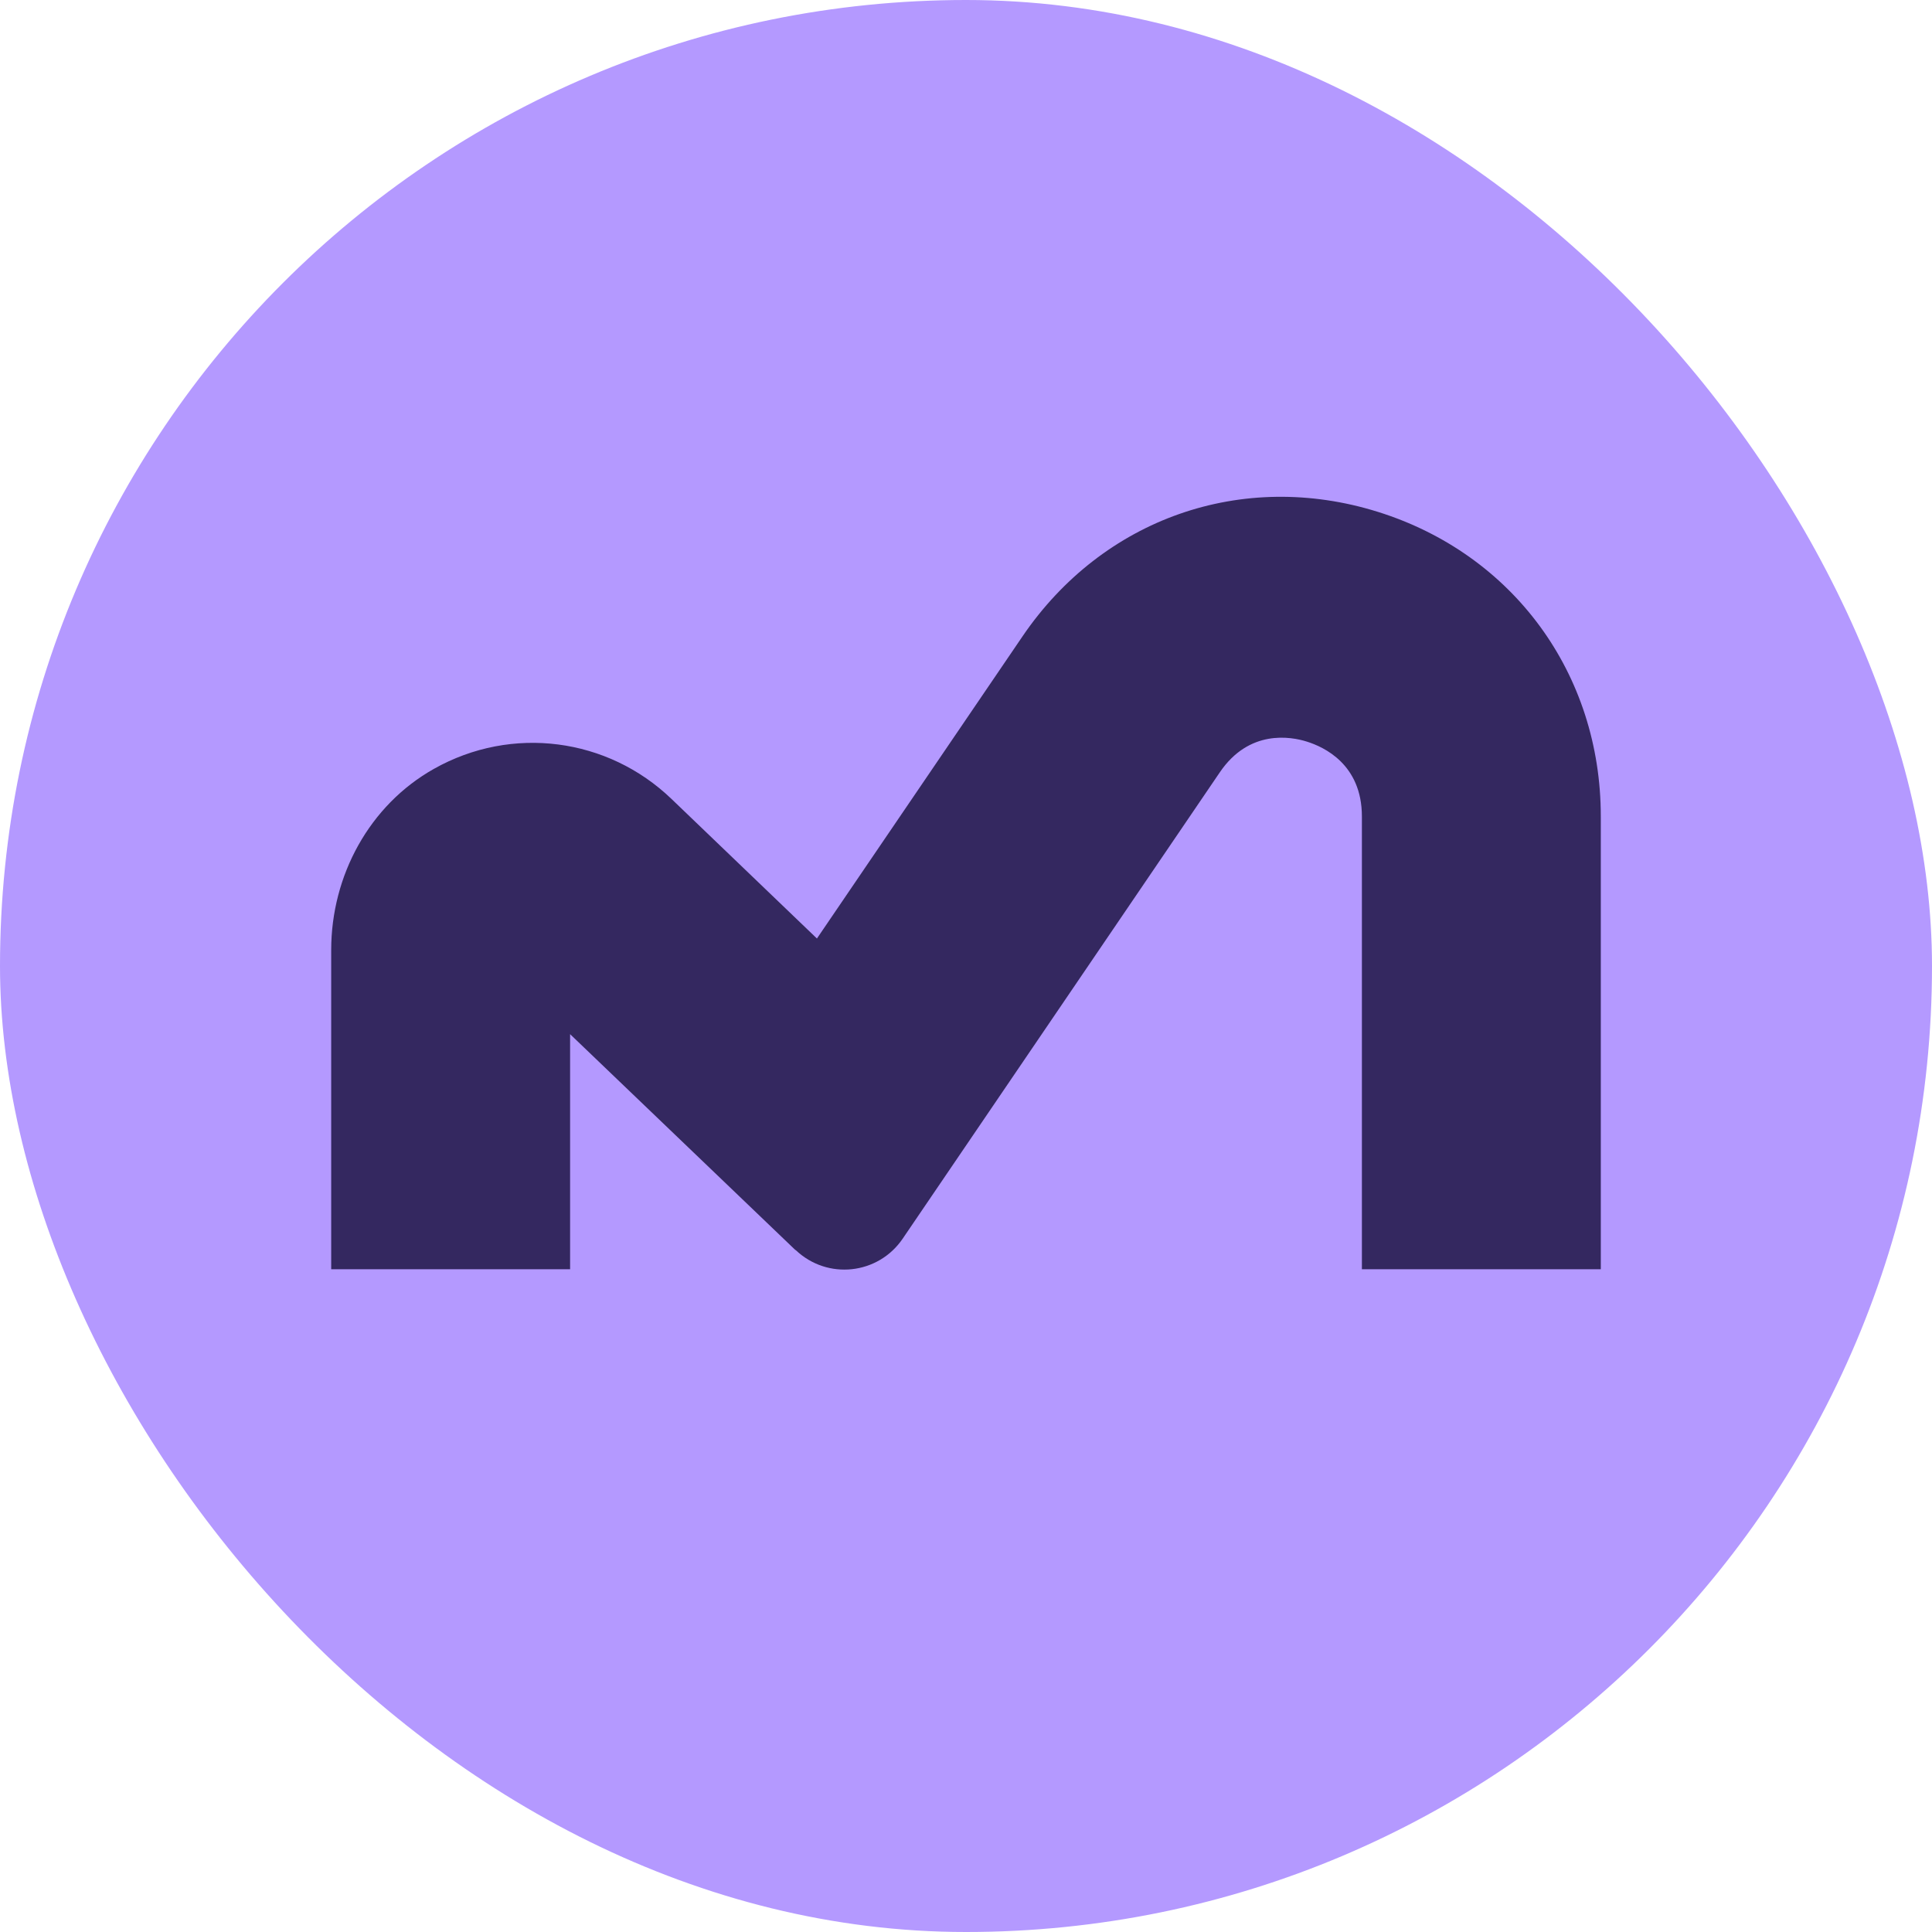
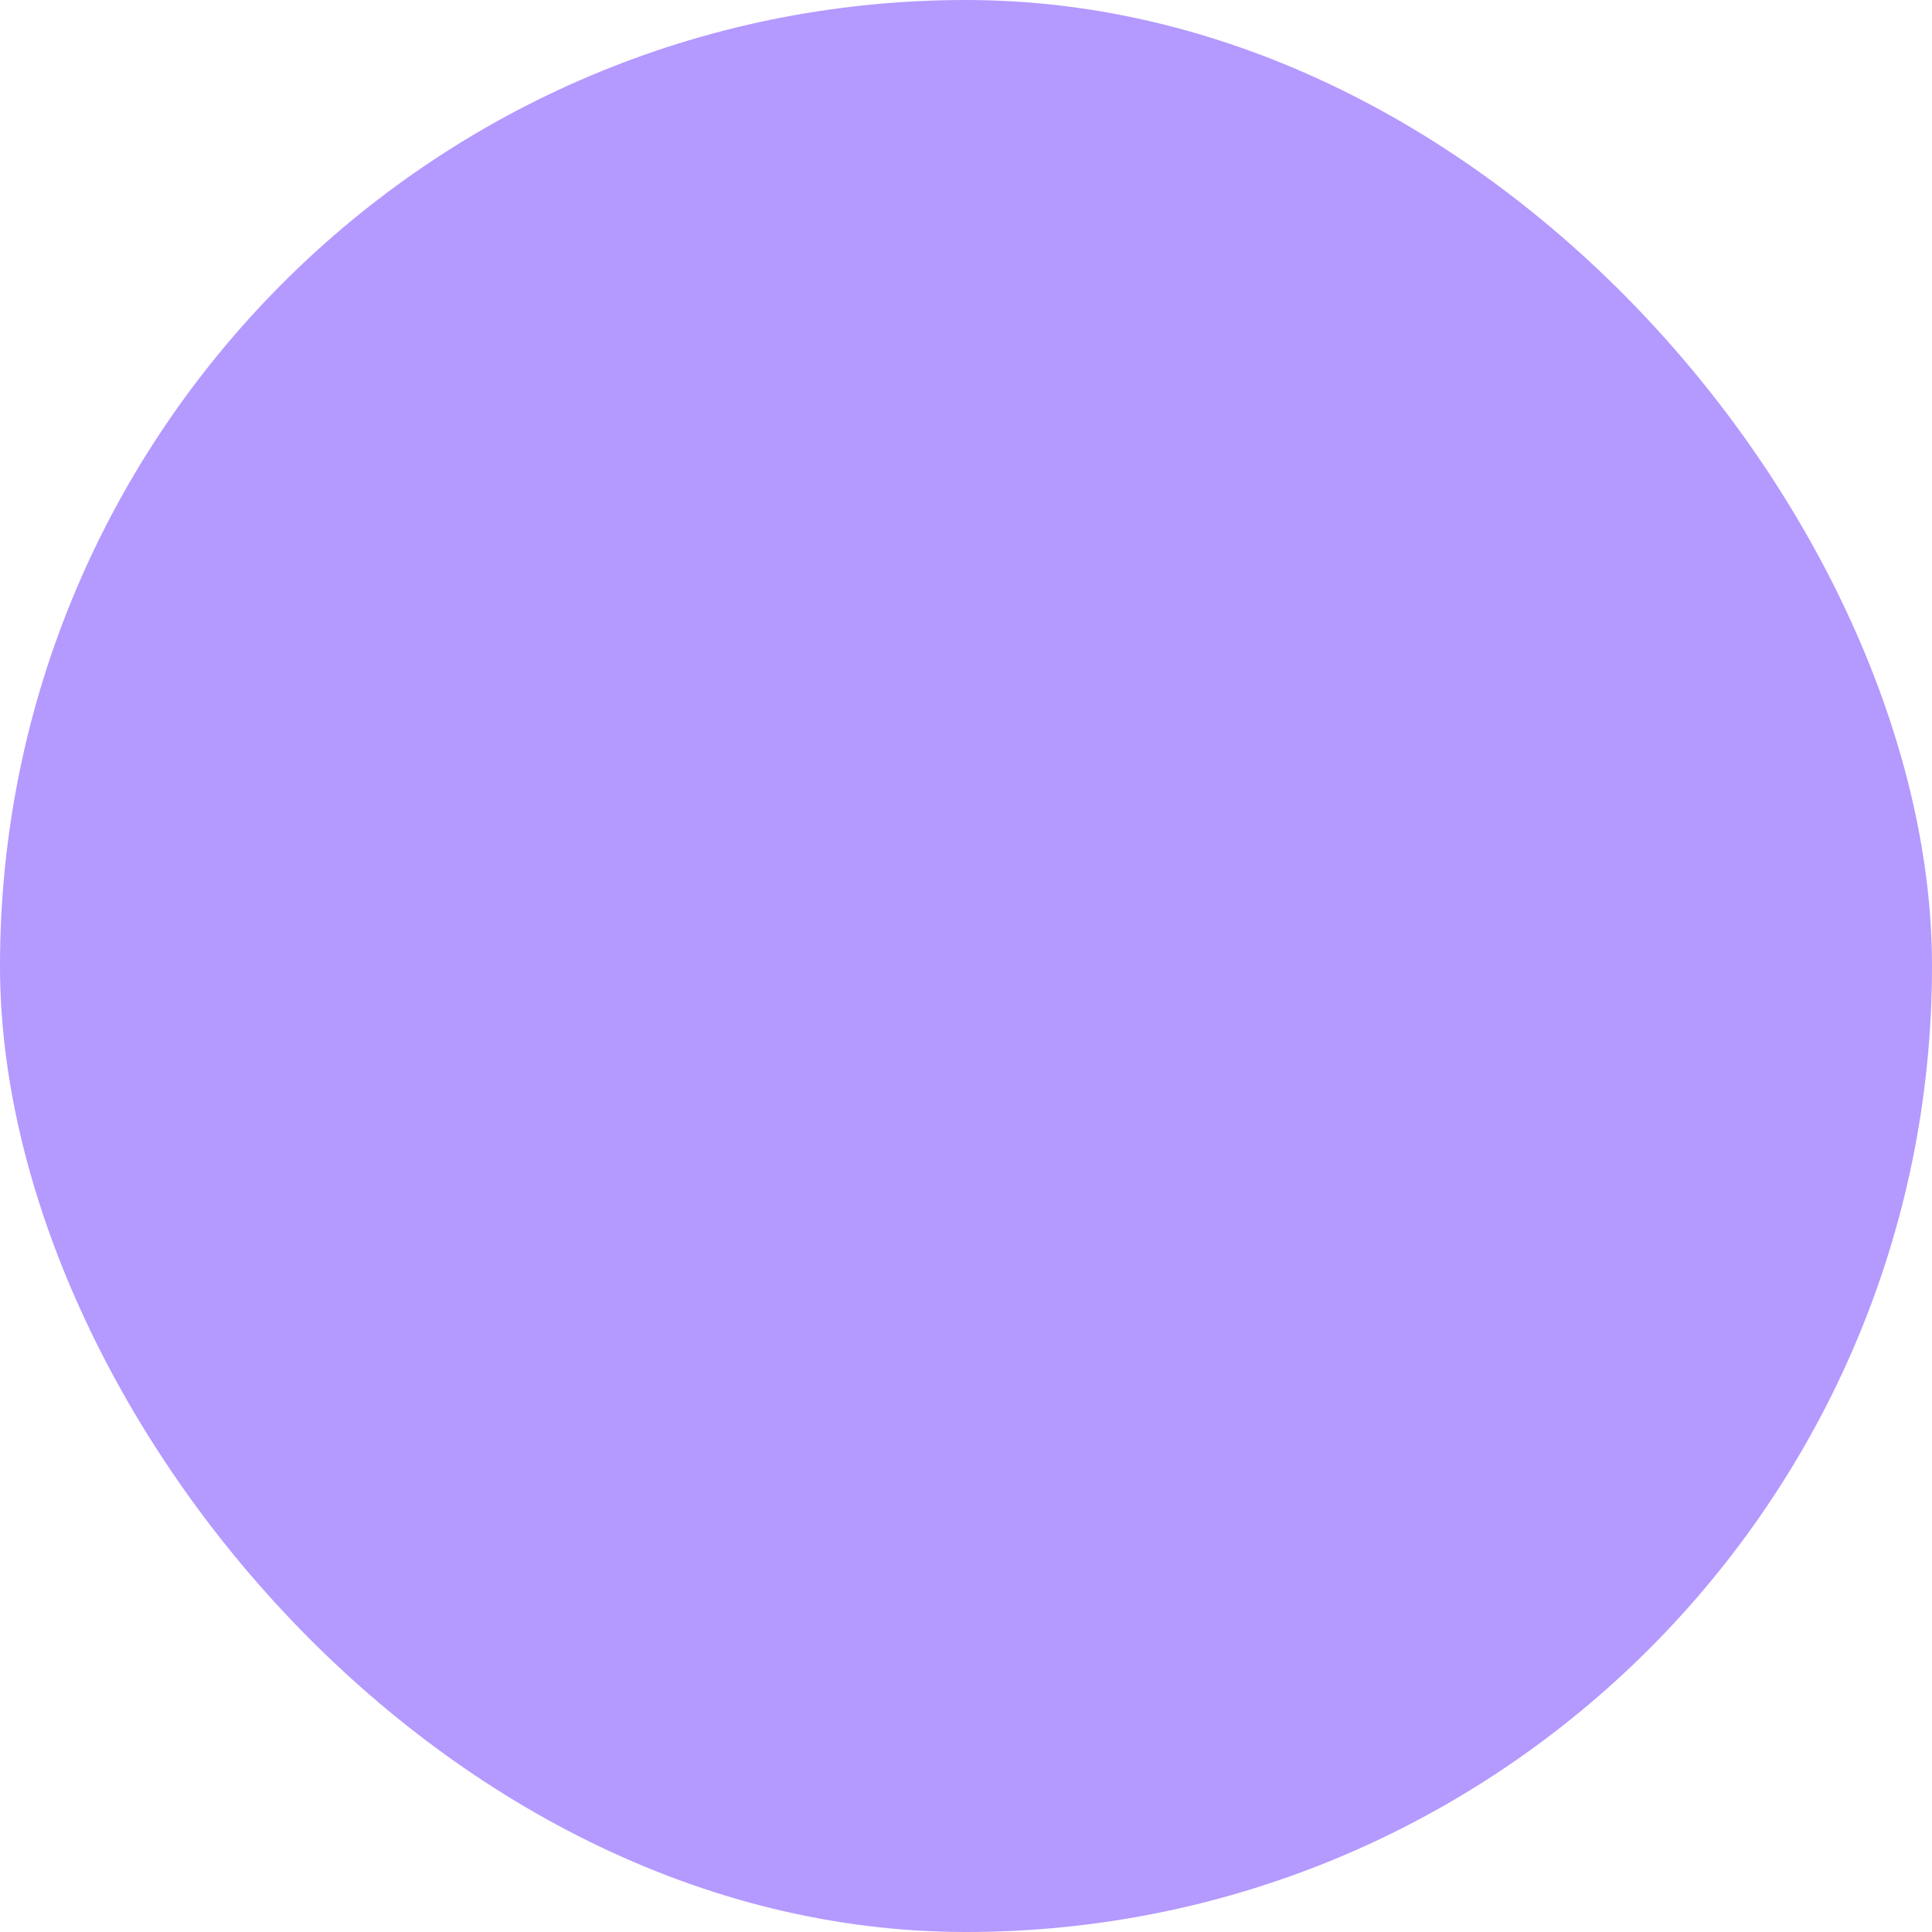
<svg xmlns="http://www.w3.org/2000/svg" width="70" height="70" viewBox="0 0 70 70" fill="none">
  <rect width="70" height="70" rx="35" fill="#B499FF" />
-   <path d="M28.817 45.29L20.656 37.47V45.987H12V34.422C12 31.723 13.385 29.173 15.72 27.858C18.549 26.264 22.021 26.732 24.326 28.944L29.599 34.004L37.048 23.056C39.956 18.783 45.001 17.01 49.918 18.544C54.825 20.078 58 24.411 58 29.581V45.987H49.344V29.581C49.344 27.688 47.959 27.061 47.356 26.872C46.762 26.682 45.258 26.423 44.2 27.977L32.705 44.881C31.815 46.186 29.975 46.385 28.827 45.29H28.817Z" fill="#342860" />
</svg>